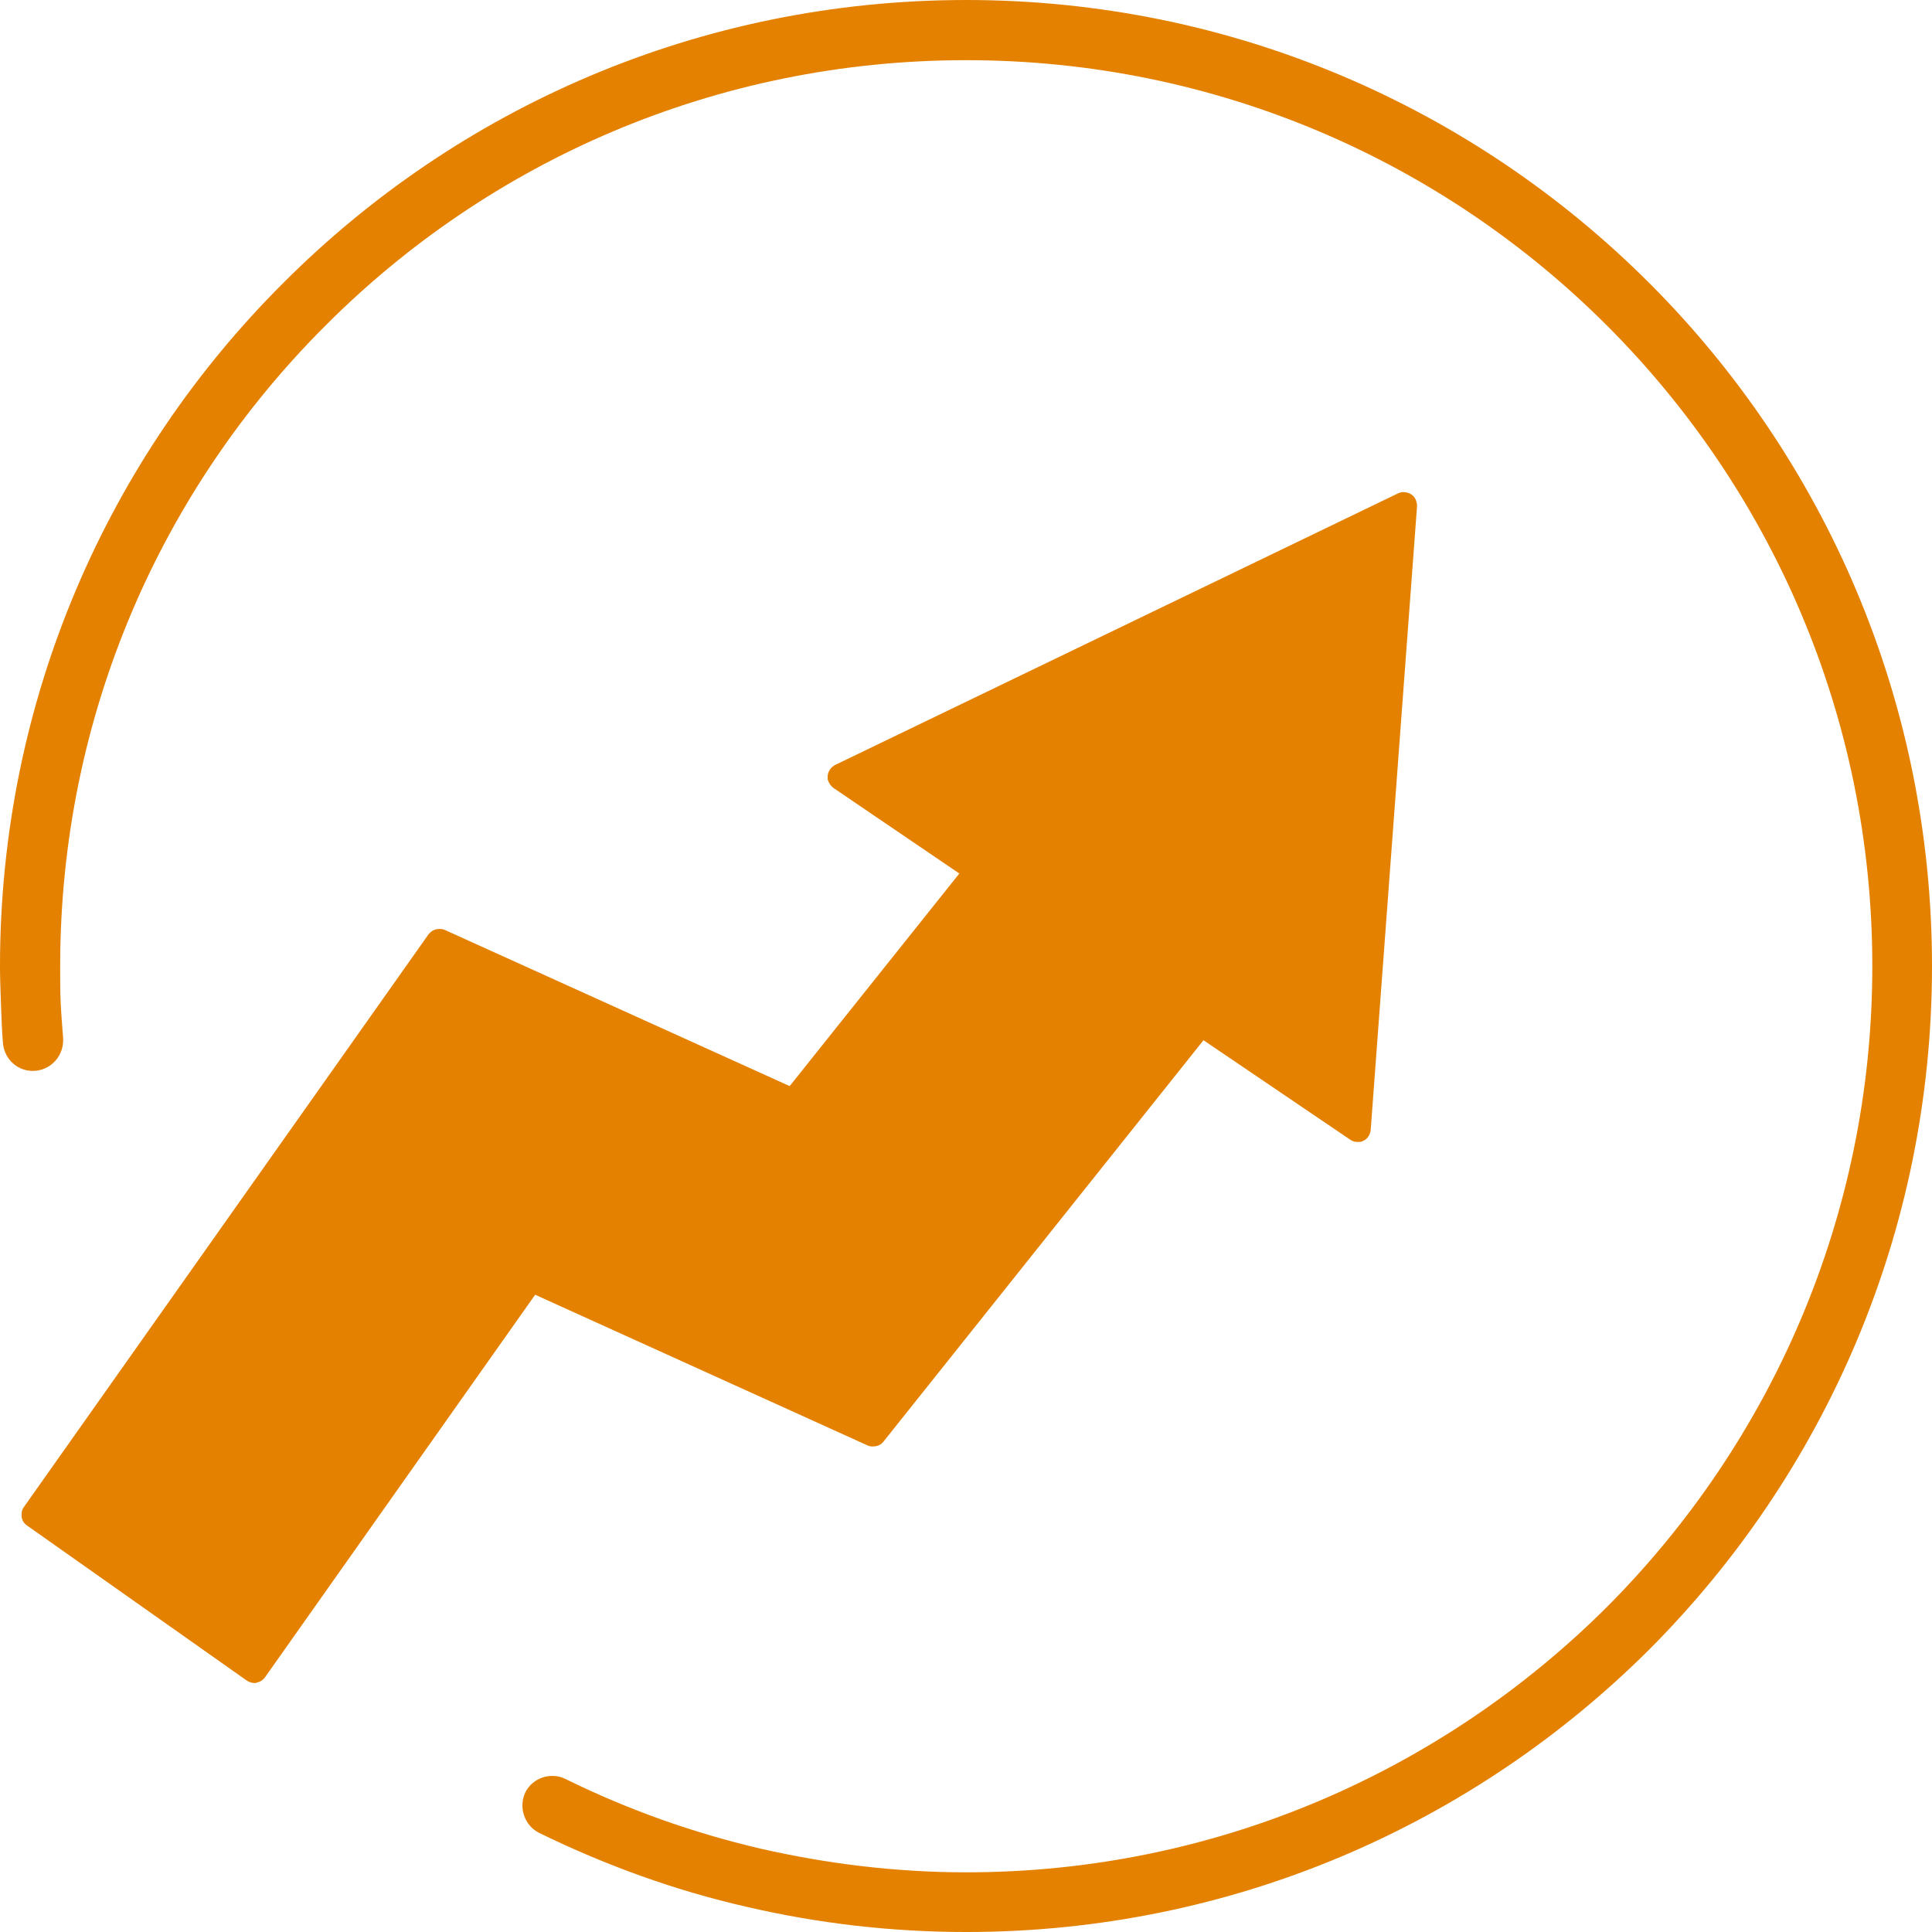
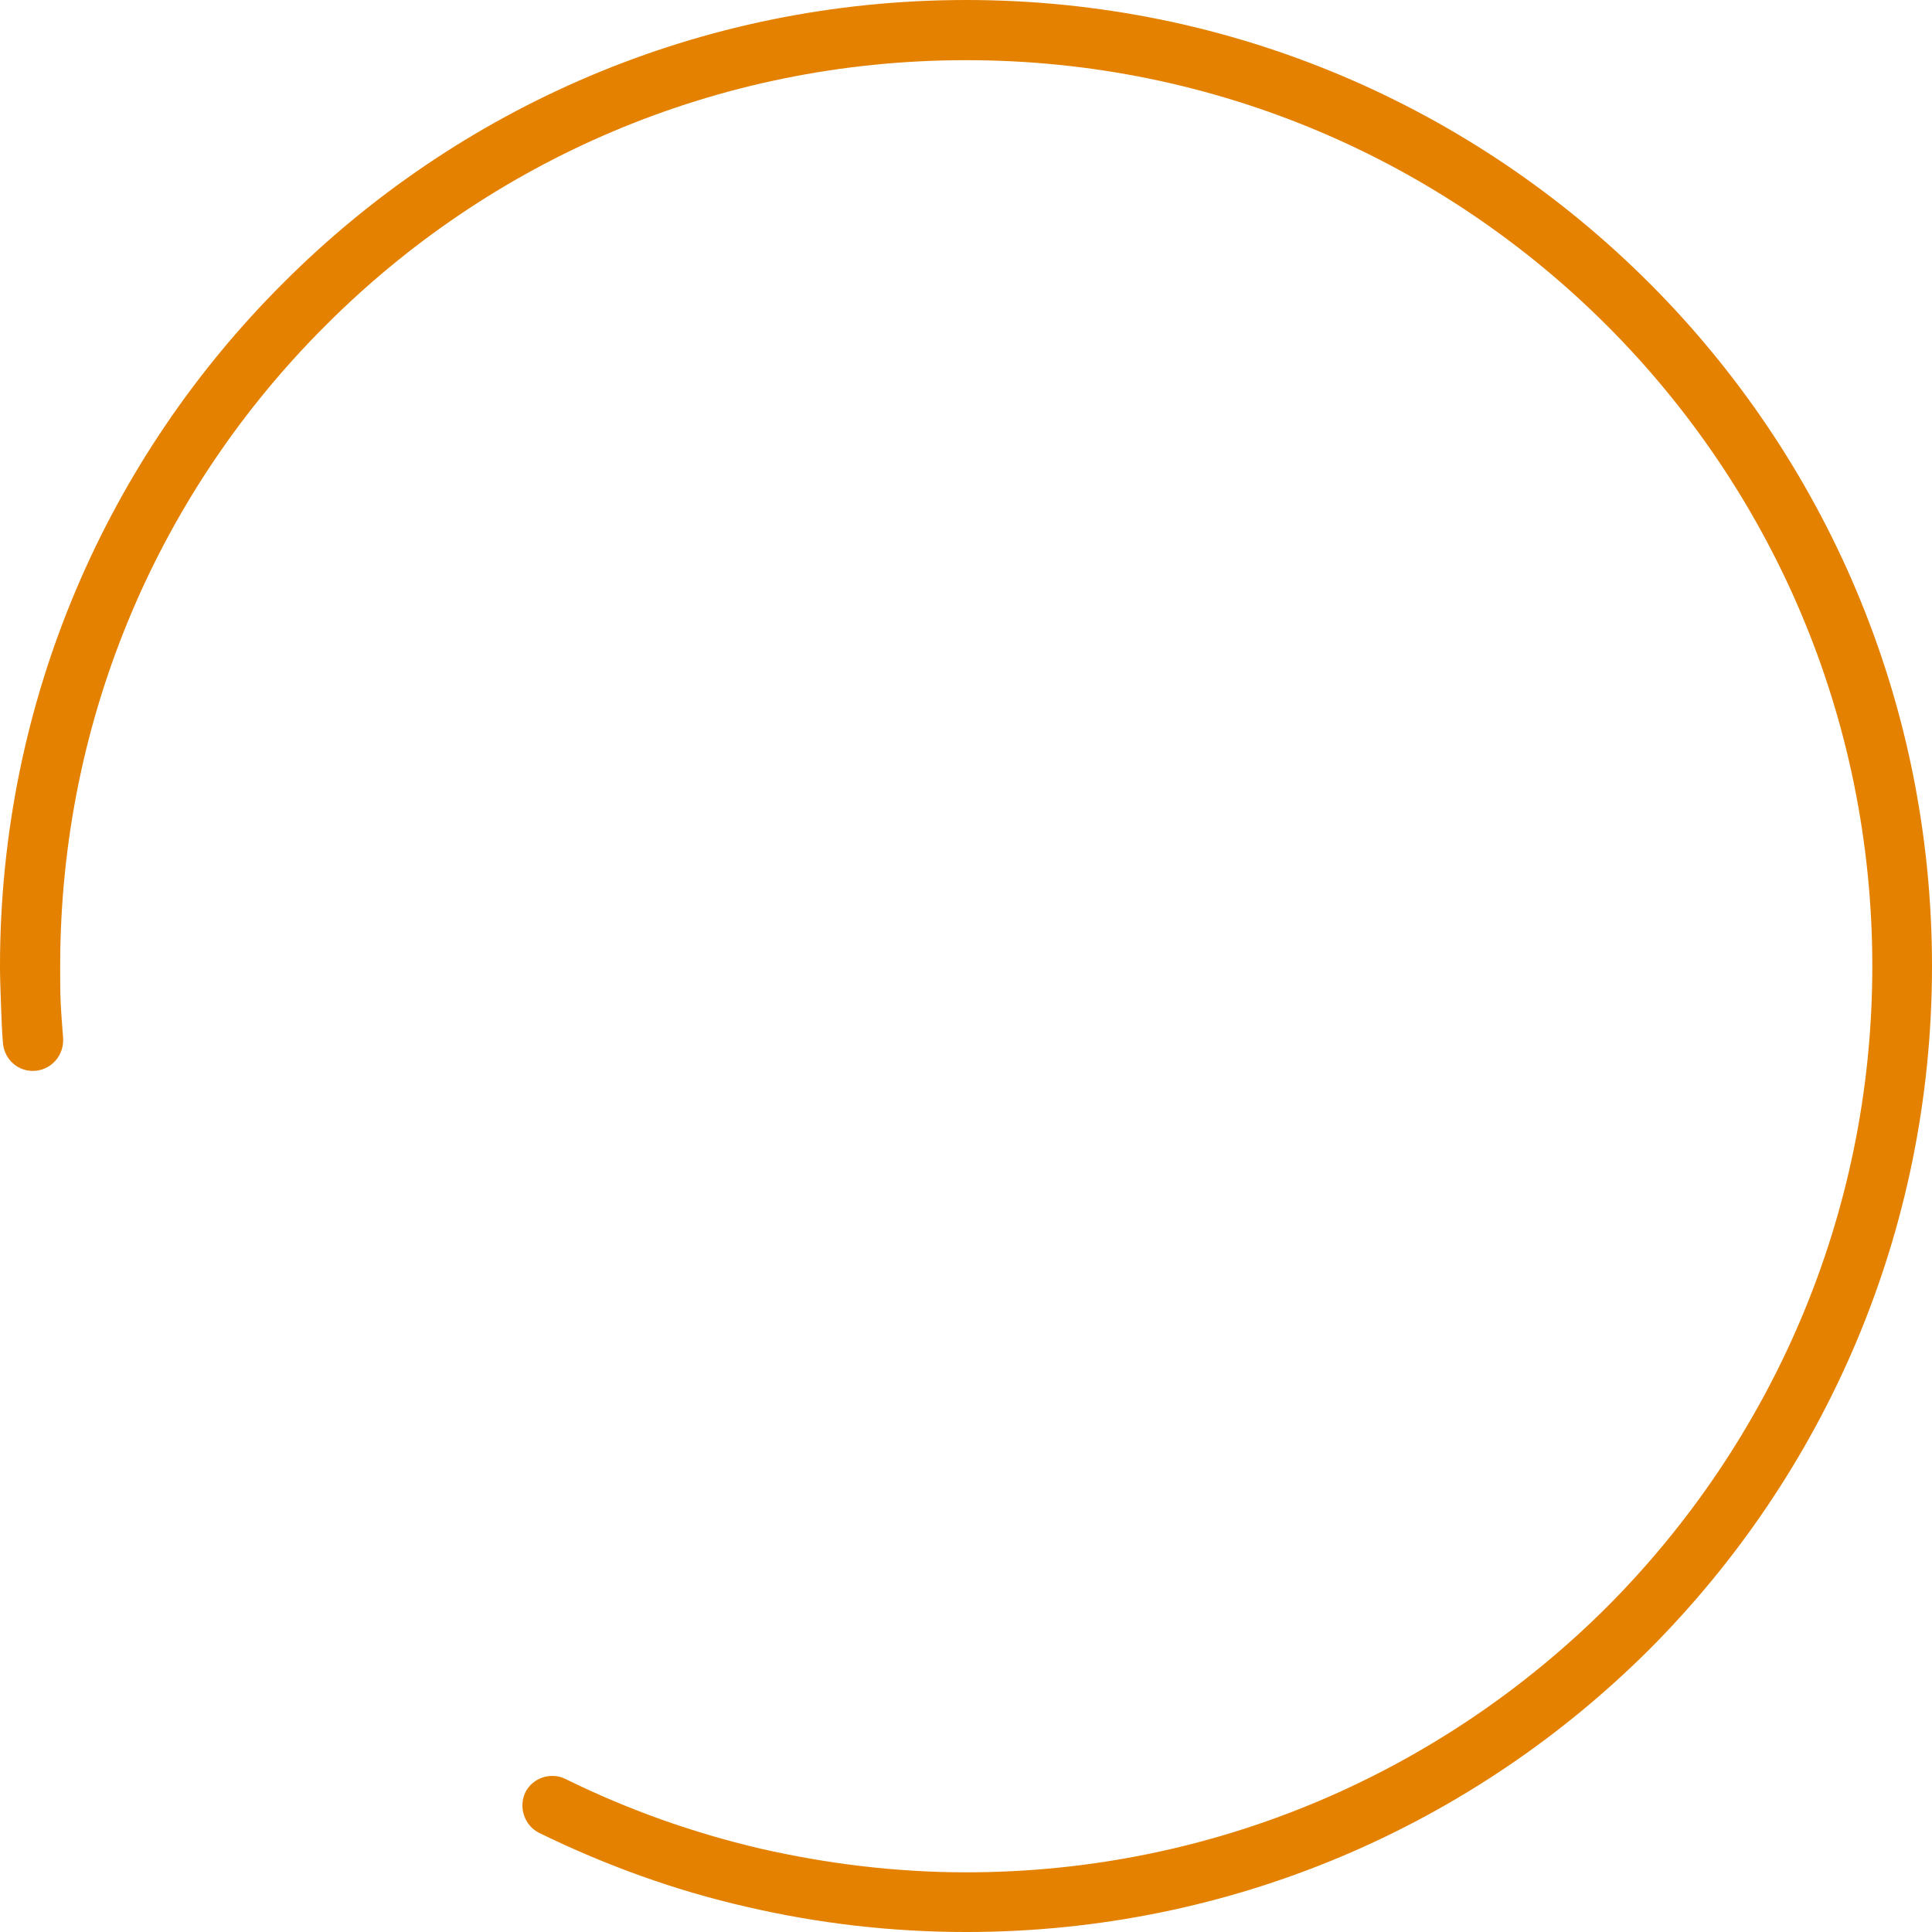
<svg xmlns="http://www.w3.org/2000/svg" xml:space="preserve" width="300px" height="300px" version="1.1" style="shape-rendering:geometricPrecision; text-rendering:geometricPrecision; image-rendering:optimizeQuality; fill-rule:evenodd; clip-rule:evenodd" viewBox="0 0 39.17 39.17">
  <defs>
    <style type="text/css">
   
    .fil0 {fill:#E48100}
   
  </style>
  </defs>
  <g id="Capa_x0020_1">
    <g id="_1472584576880">
      <path class="fil0" d="M1.28 21.05c0.02,0.34 -0.23,0.63 -0.56,0.66 -0.34,0.03 -0.63,-0.22 -0.66,-0.56 -0.02,-0.24 -0.03,-0.5 -0.04,-0.78 -0.01,-0.29 -0.02,-0.55 -0.02,-0.78 0,-5.41 2.19,-10.31 5.74,-13.85 3.54,-3.55 8.44,-5.74 13.85,-5.74 5.41,0 10.3,2.19 13.85,5.74 3.54,3.54 5.73,8.44 5.73,13.85 0,5.41 -2.19,10.3 -5.73,13.85 -3.55,3.54 -8.44,5.73 -13.85,5.73 -1.5,0 -2.99,-0.17 -4.45,-0.51 -1.45,-0.33 -2.86,-0.84 -4.21,-1.5 -0.3,-0.15 -0.42,-0.52 -0.28,-0.82 0.15,-0.3 0.52,-0.42 0.82,-0.27 1.26,0.62 2.58,1.09 3.95,1.41 1.36,0.31 2.76,0.48 4.17,0.48 5.07,0 9.66,-2.06 12.99,-5.38 3.32,-3.33 5.38,-7.92 5.38,-12.99 0,-5.08 -2.06,-9.67 -5.38,-12.99 -3.33,-3.33 -7.92,-5.38 -12.99,-5.38 -5.08,0 -9.67,2.05 -12.99,5.38 -3.33,3.32 -5.38,7.91 -5.38,12.99 0,0.27 0,0.52 0.01,0.73 0.01,0.22 0.03,0.47 0.05,0.73z" />
-       <path class="fil0" d="M5.21 34.11c0.07,-0.01 0.12,-0.05 0.16,-0.1l5.48 -7.76 6.75 3.06c0.05,0.02 0.1,0.02 0.16,0.01 0.06,-0.01 0.11,-0.04 0.15,-0.09l6.49 -8.14 2.98 2.02c0.06,0.04 0.13,0.05 0.2,0.04 0.02,0 0.04,-0.01 0.06,-0.02 0.09,-0.04 0.14,-0.13 0.15,-0.22l0.94 -12.65c0,-0.02 0,-0.04 -0.01,-0.07 -0.02,-0.14 -0.16,-0.23 -0.31,-0.21 -0.02,0.01 -0.04,0.01 -0.06,0.02l-11.42 5.51c-0.09,0.05 -0.14,0.13 -0.15,0.22 0,0.03 0,0.05 0,0.07 0.02,0.07 0.06,0.13 0.11,0.17l2.56 1.74 -3.44 4.31 -7 -3.17c-0.05,-0.02 -0.1,-0.02 -0.16,-0.01 -0.06,0.01 -0.12,0.05 -0.16,0.1l-8.21 11.62c-0.04,0.06 -0.05,0.13 -0.04,0.2 0.01,0.07 0.05,0.13 0.11,0.17l4.45 3.14c0.06,0.04 0.13,0.06 0.2,0.05l0.01 -0.01 0 0z" />
    </g>
  </g>
</svg>